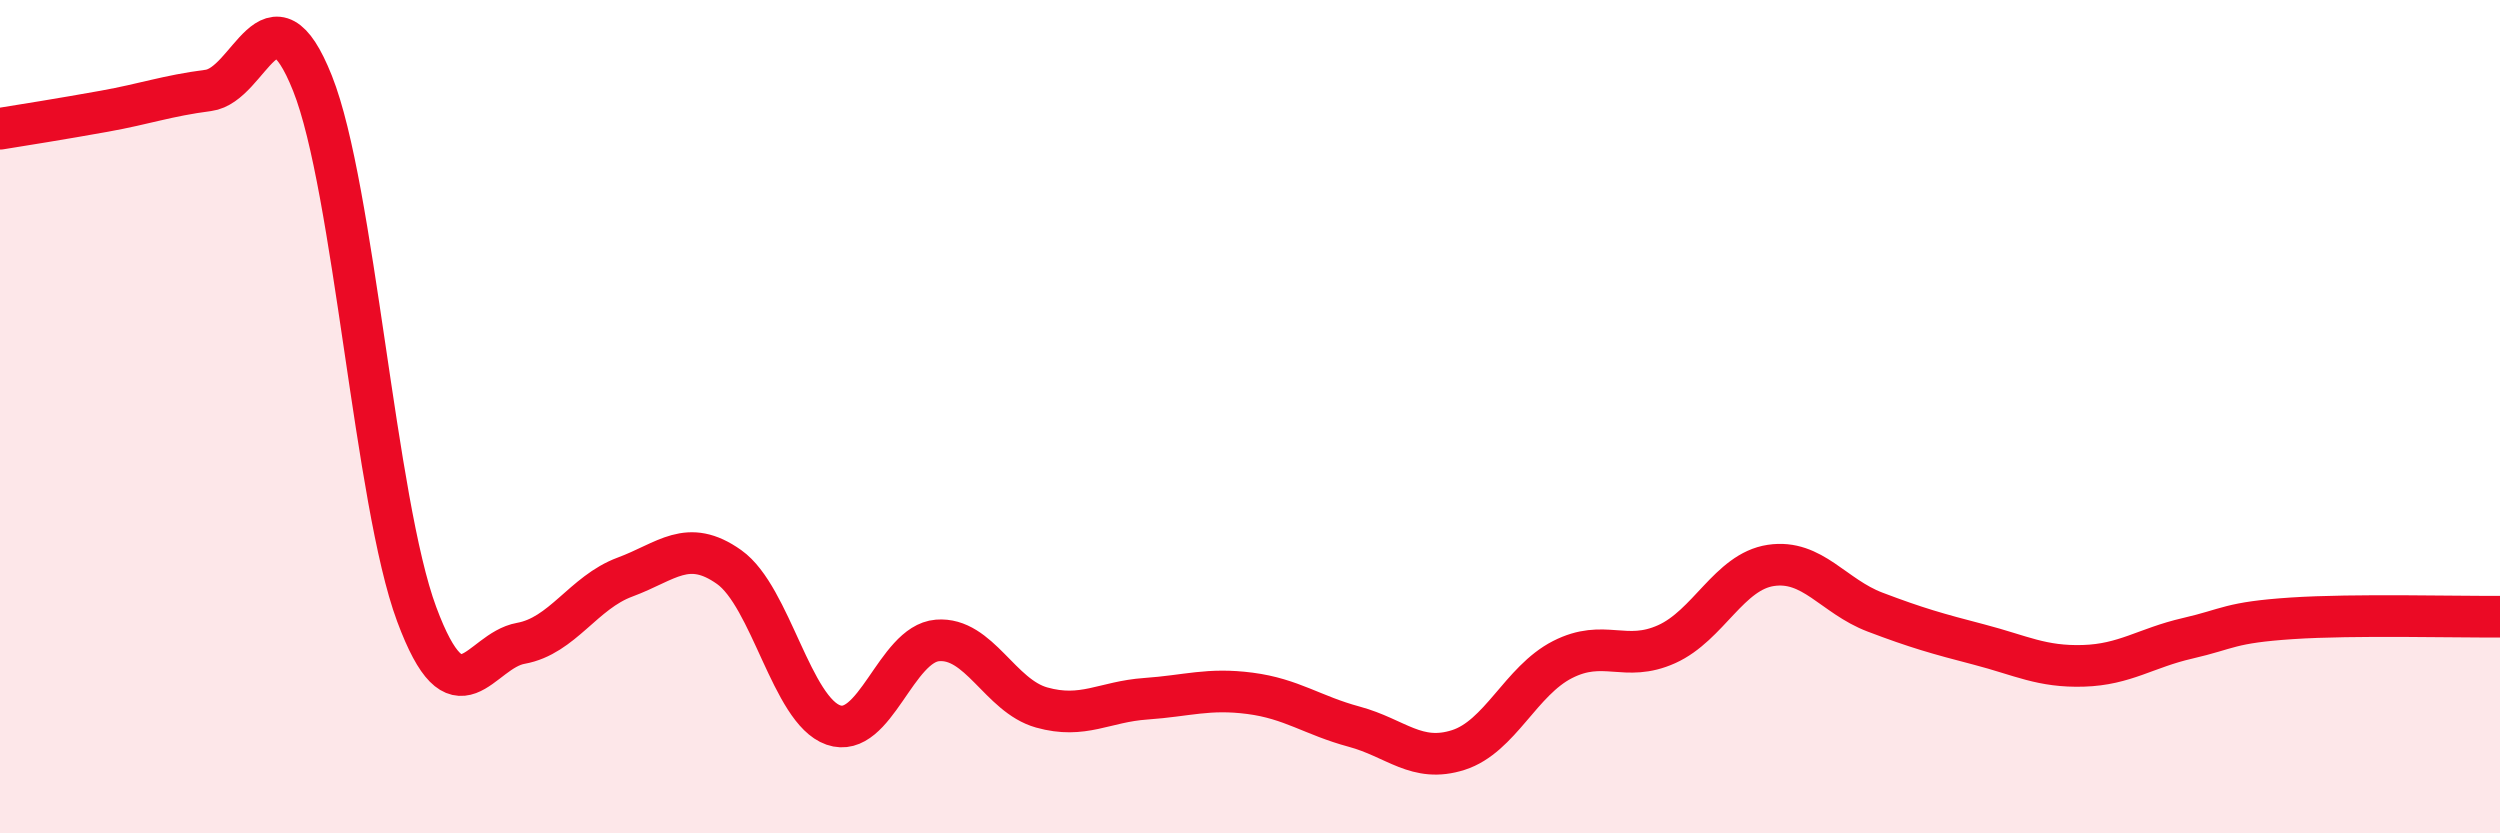
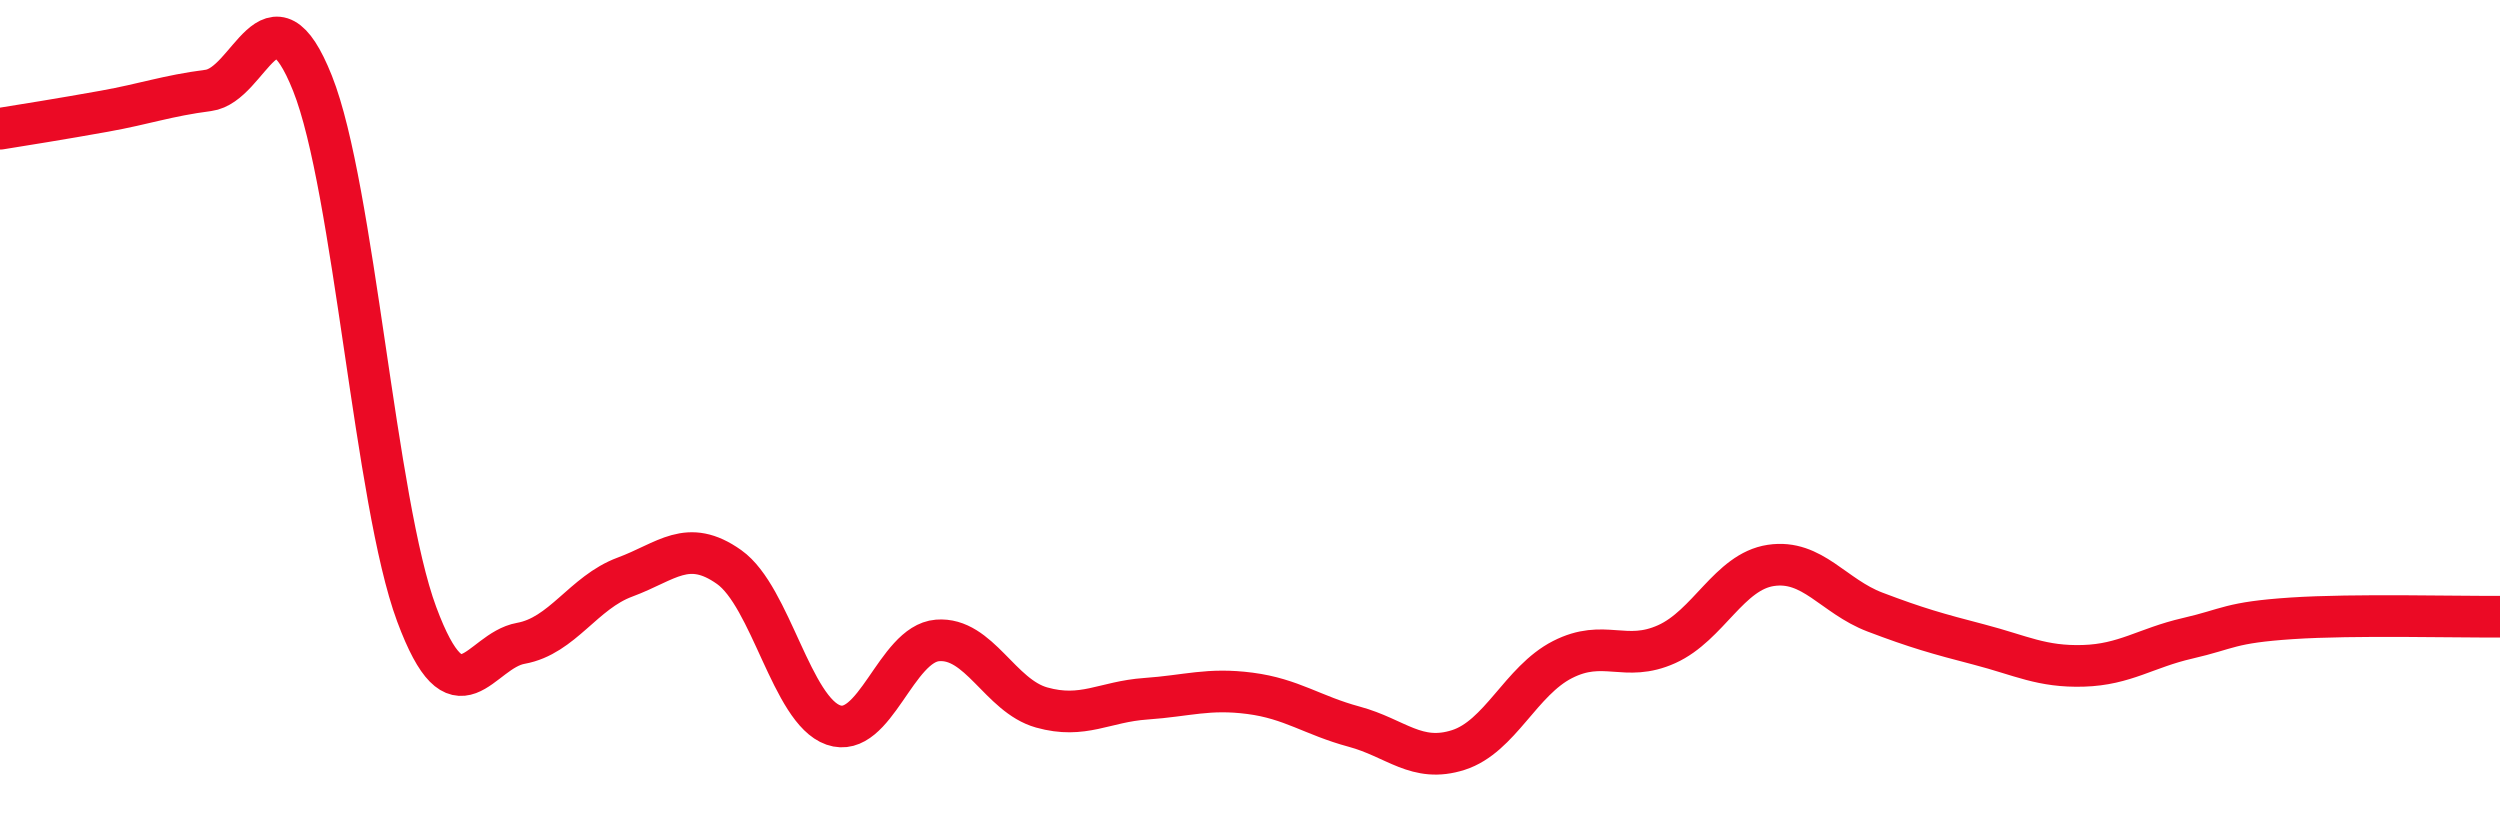
<svg xmlns="http://www.w3.org/2000/svg" width="60" height="20" viewBox="0 0 60 20">
-   <path d="M 0,3.09 C 0.5,3.01 1.5,2.85 2.5,2.67 C 3.5,2.49 4,2.3 5,2.17 C 6,2.04 6.5,-0.51 7.5,2 C 8.5,4.51 9,12.05 10,14.74 C 11,17.43 11.5,15.62 12.5,15.44 C 13.5,15.26 14,14.22 15,13.85 C 16,13.48 16.5,12.9 17.5,13.61 C 18.5,14.32 19,17.05 20,17.4 C 21,17.75 21.5,15.45 22.5,15.37 C 23.5,15.29 24,16.7 25,16.98 C 26,17.26 26.5,16.84 27.5,16.77 C 28.5,16.7 29,16.51 30,16.64 C 31,16.77 31.5,17.17 32.5,17.44 C 33.5,17.71 34,18.32 35,18 C 36,17.68 36.5,16.34 37.5,15.83 C 38.5,15.32 39,15.91 40,15.46 C 41,15.01 41.5,13.72 42.5,13.57 C 43.5,13.42 44,14.31 45,14.69 C 46,15.07 46.5,15.21 47.5,15.47 C 48.5,15.73 49,16.01 50,15.98 C 51,15.95 51.5,15.55 52.5,15.32 C 53.5,15.09 53.5,14.94 55,14.84 C 56.5,14.74 59,14.81 60,14.8L60 20L0 20Z" fill="#EB0A25" opacity="0.1" stroke-linecap="round" stroke-linejoin="round" />
  <path d="M 0,3.09 C 0.5,3.01 1.5,2.85 2.5,2.67 C 3.5,2.49 4,2.3 5,2.17 C 6,2.04 6.5,-0.51 7.5,2 C 8.5,4.51 9,12.05 10,14.74 C 11,17.43 11.5,15.62 12.5,15.44 C 13.5,15.26 14,14.22 15,13.85 C 16,13.48 16.5,12.9 17.5,13.61 C 18.5,14.32 19,17.05 20,17.4 C 21,17.75 21.5,15.45 22.5,15.37 C 23.5,15.29 24,16.7 25,16.98 C 26,17.26 26.5,16.84 27.5,16.77 C 28.5,16.7 29,16.51 30,16.64 C 31,16.77 31.5,17.17 32.5,17.44 C 33.5,17.71 34,18.32 35,18 C 36,17.68 36.5,16.34 37.5,15.83 C 38.5,15.32 39,15.91 40,15.46 C 41,15.01 41.5,13.72 42.5,13.57 C 43.5,13.42 44,14.31 45,14.69 C 46,15.07 46.5,15.21 47.5,15.47 C 48.5,15.73 49,16.01 50,15.98 C 51,15.95 51.5,15.55 52.5,15.32 C 53.5,15.09 53.5,14.94 55,14.84 C 56.5,14.74 59,14.81 60,14.8" stroke="#EB0A25" stroke-width="1" fill="none" stroke-linecap="round" stroke-linejoin="round" />
</svg>